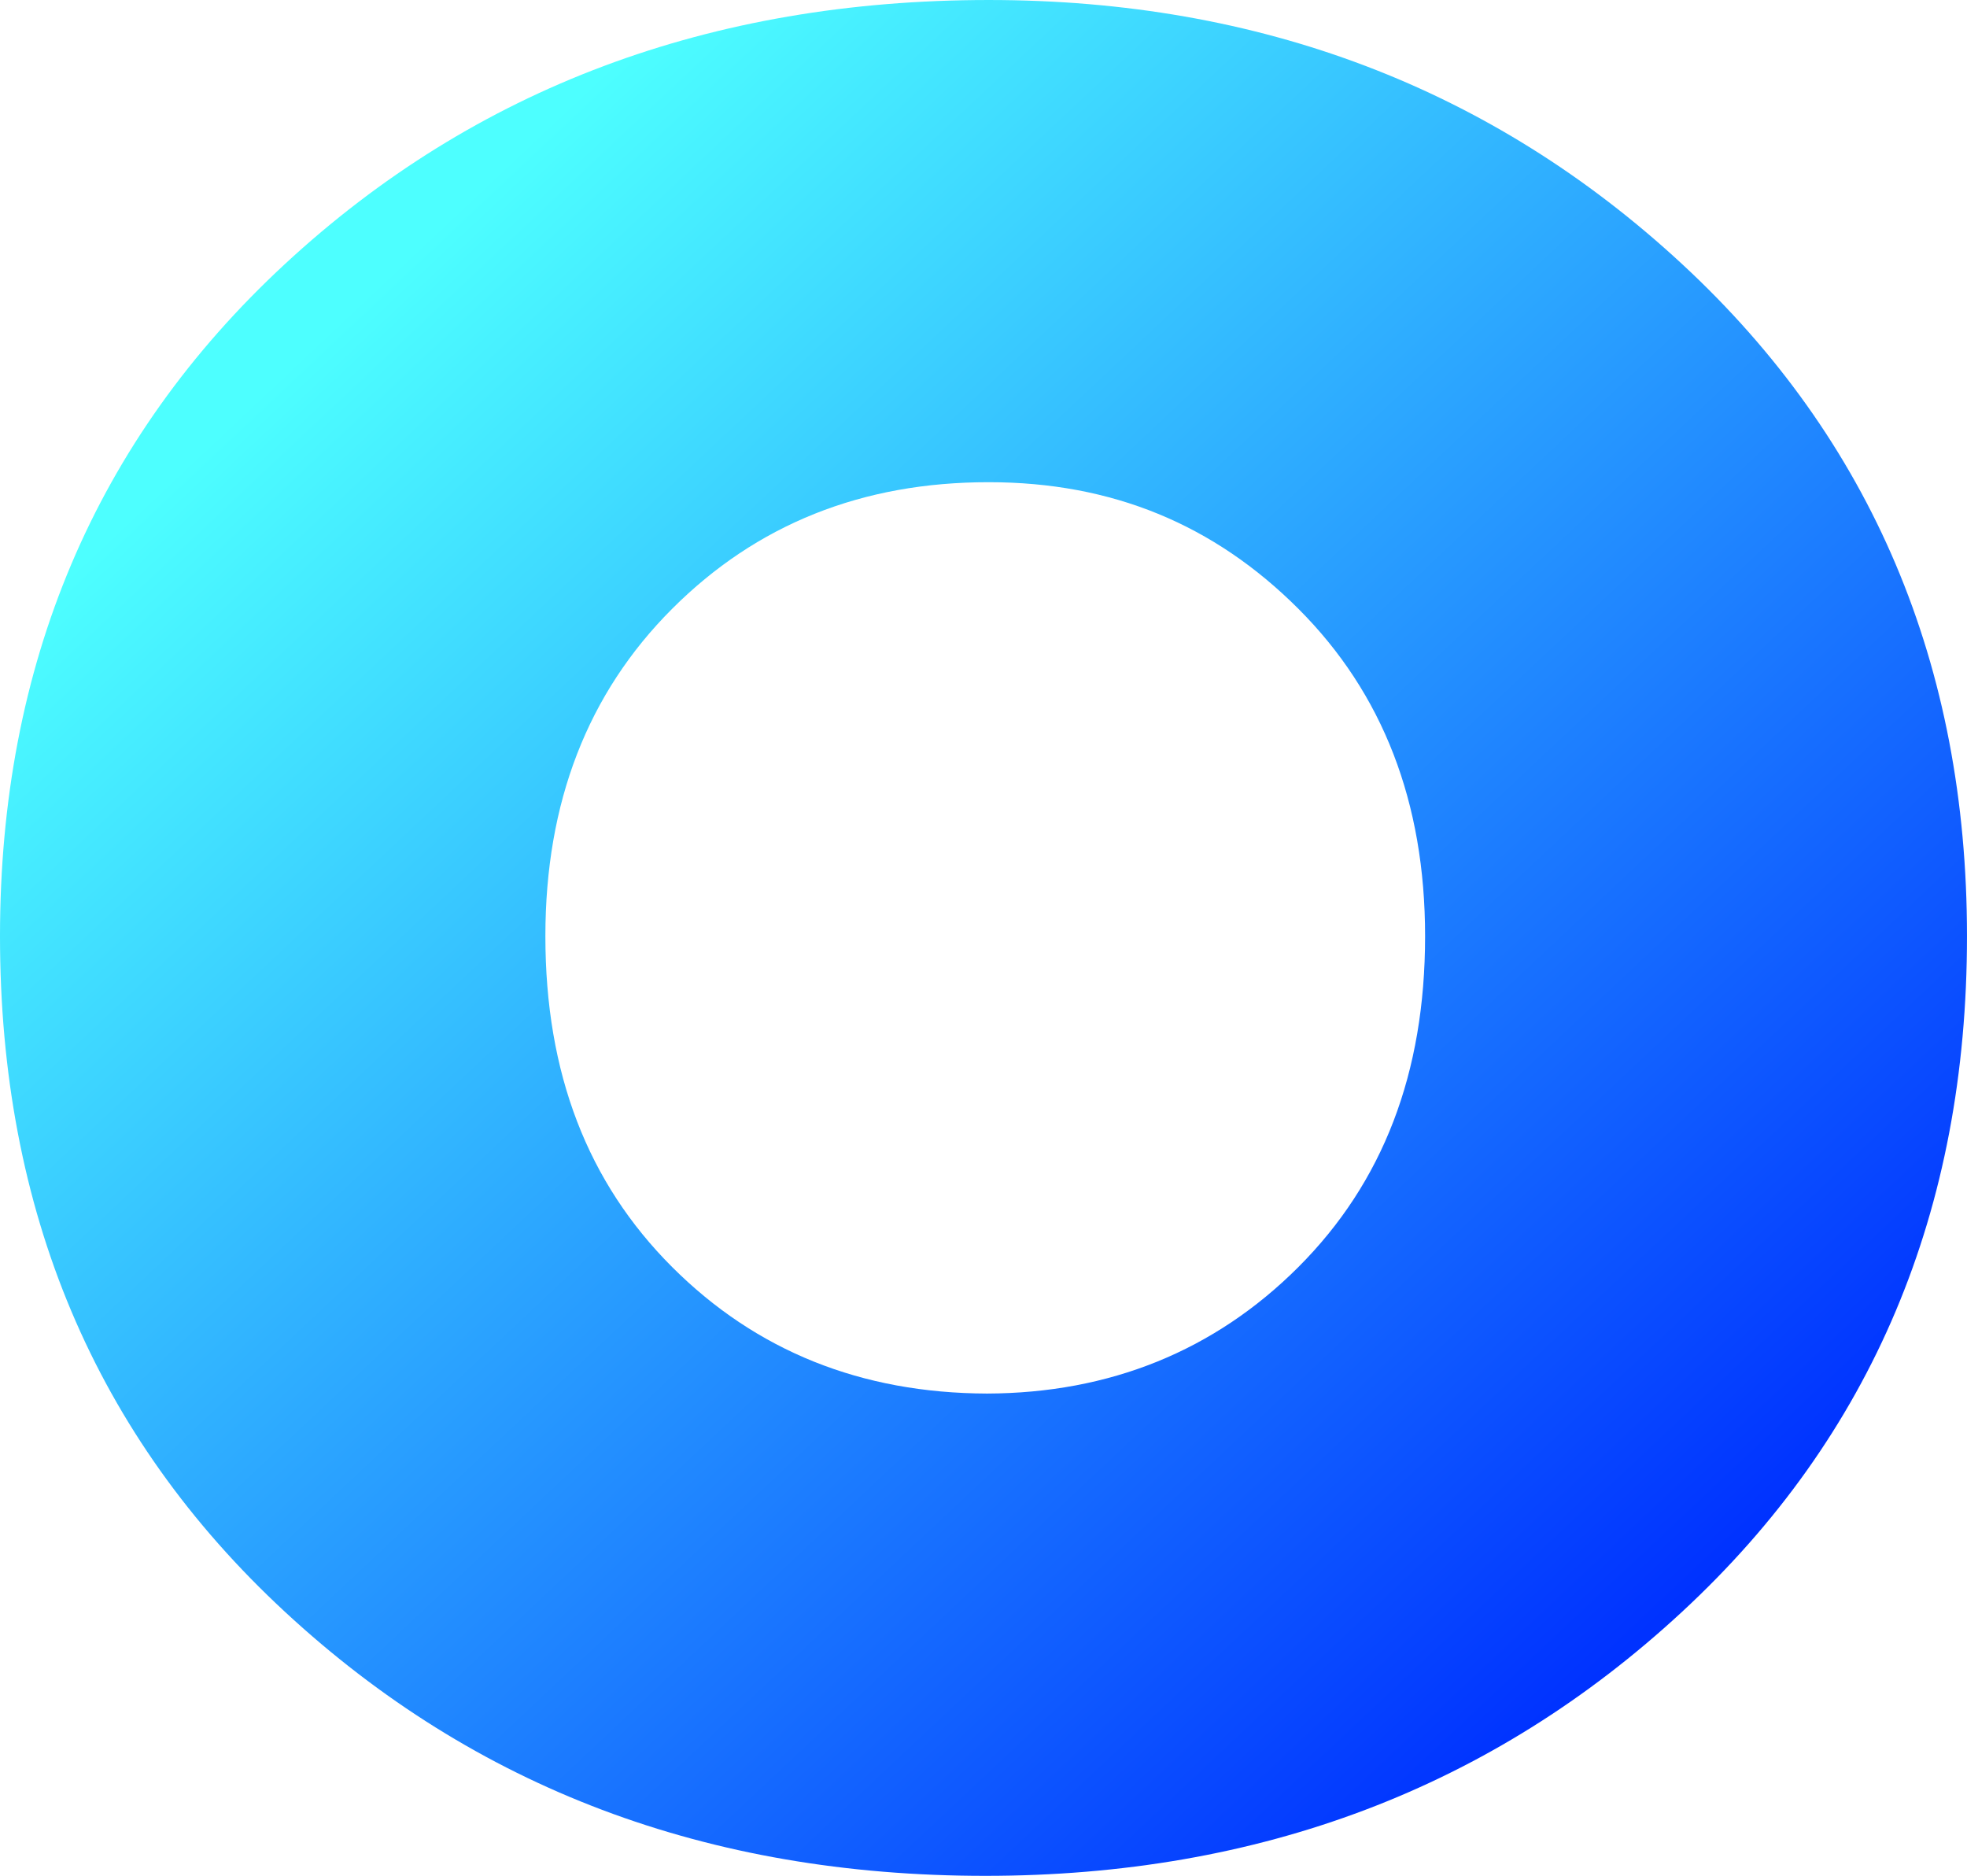
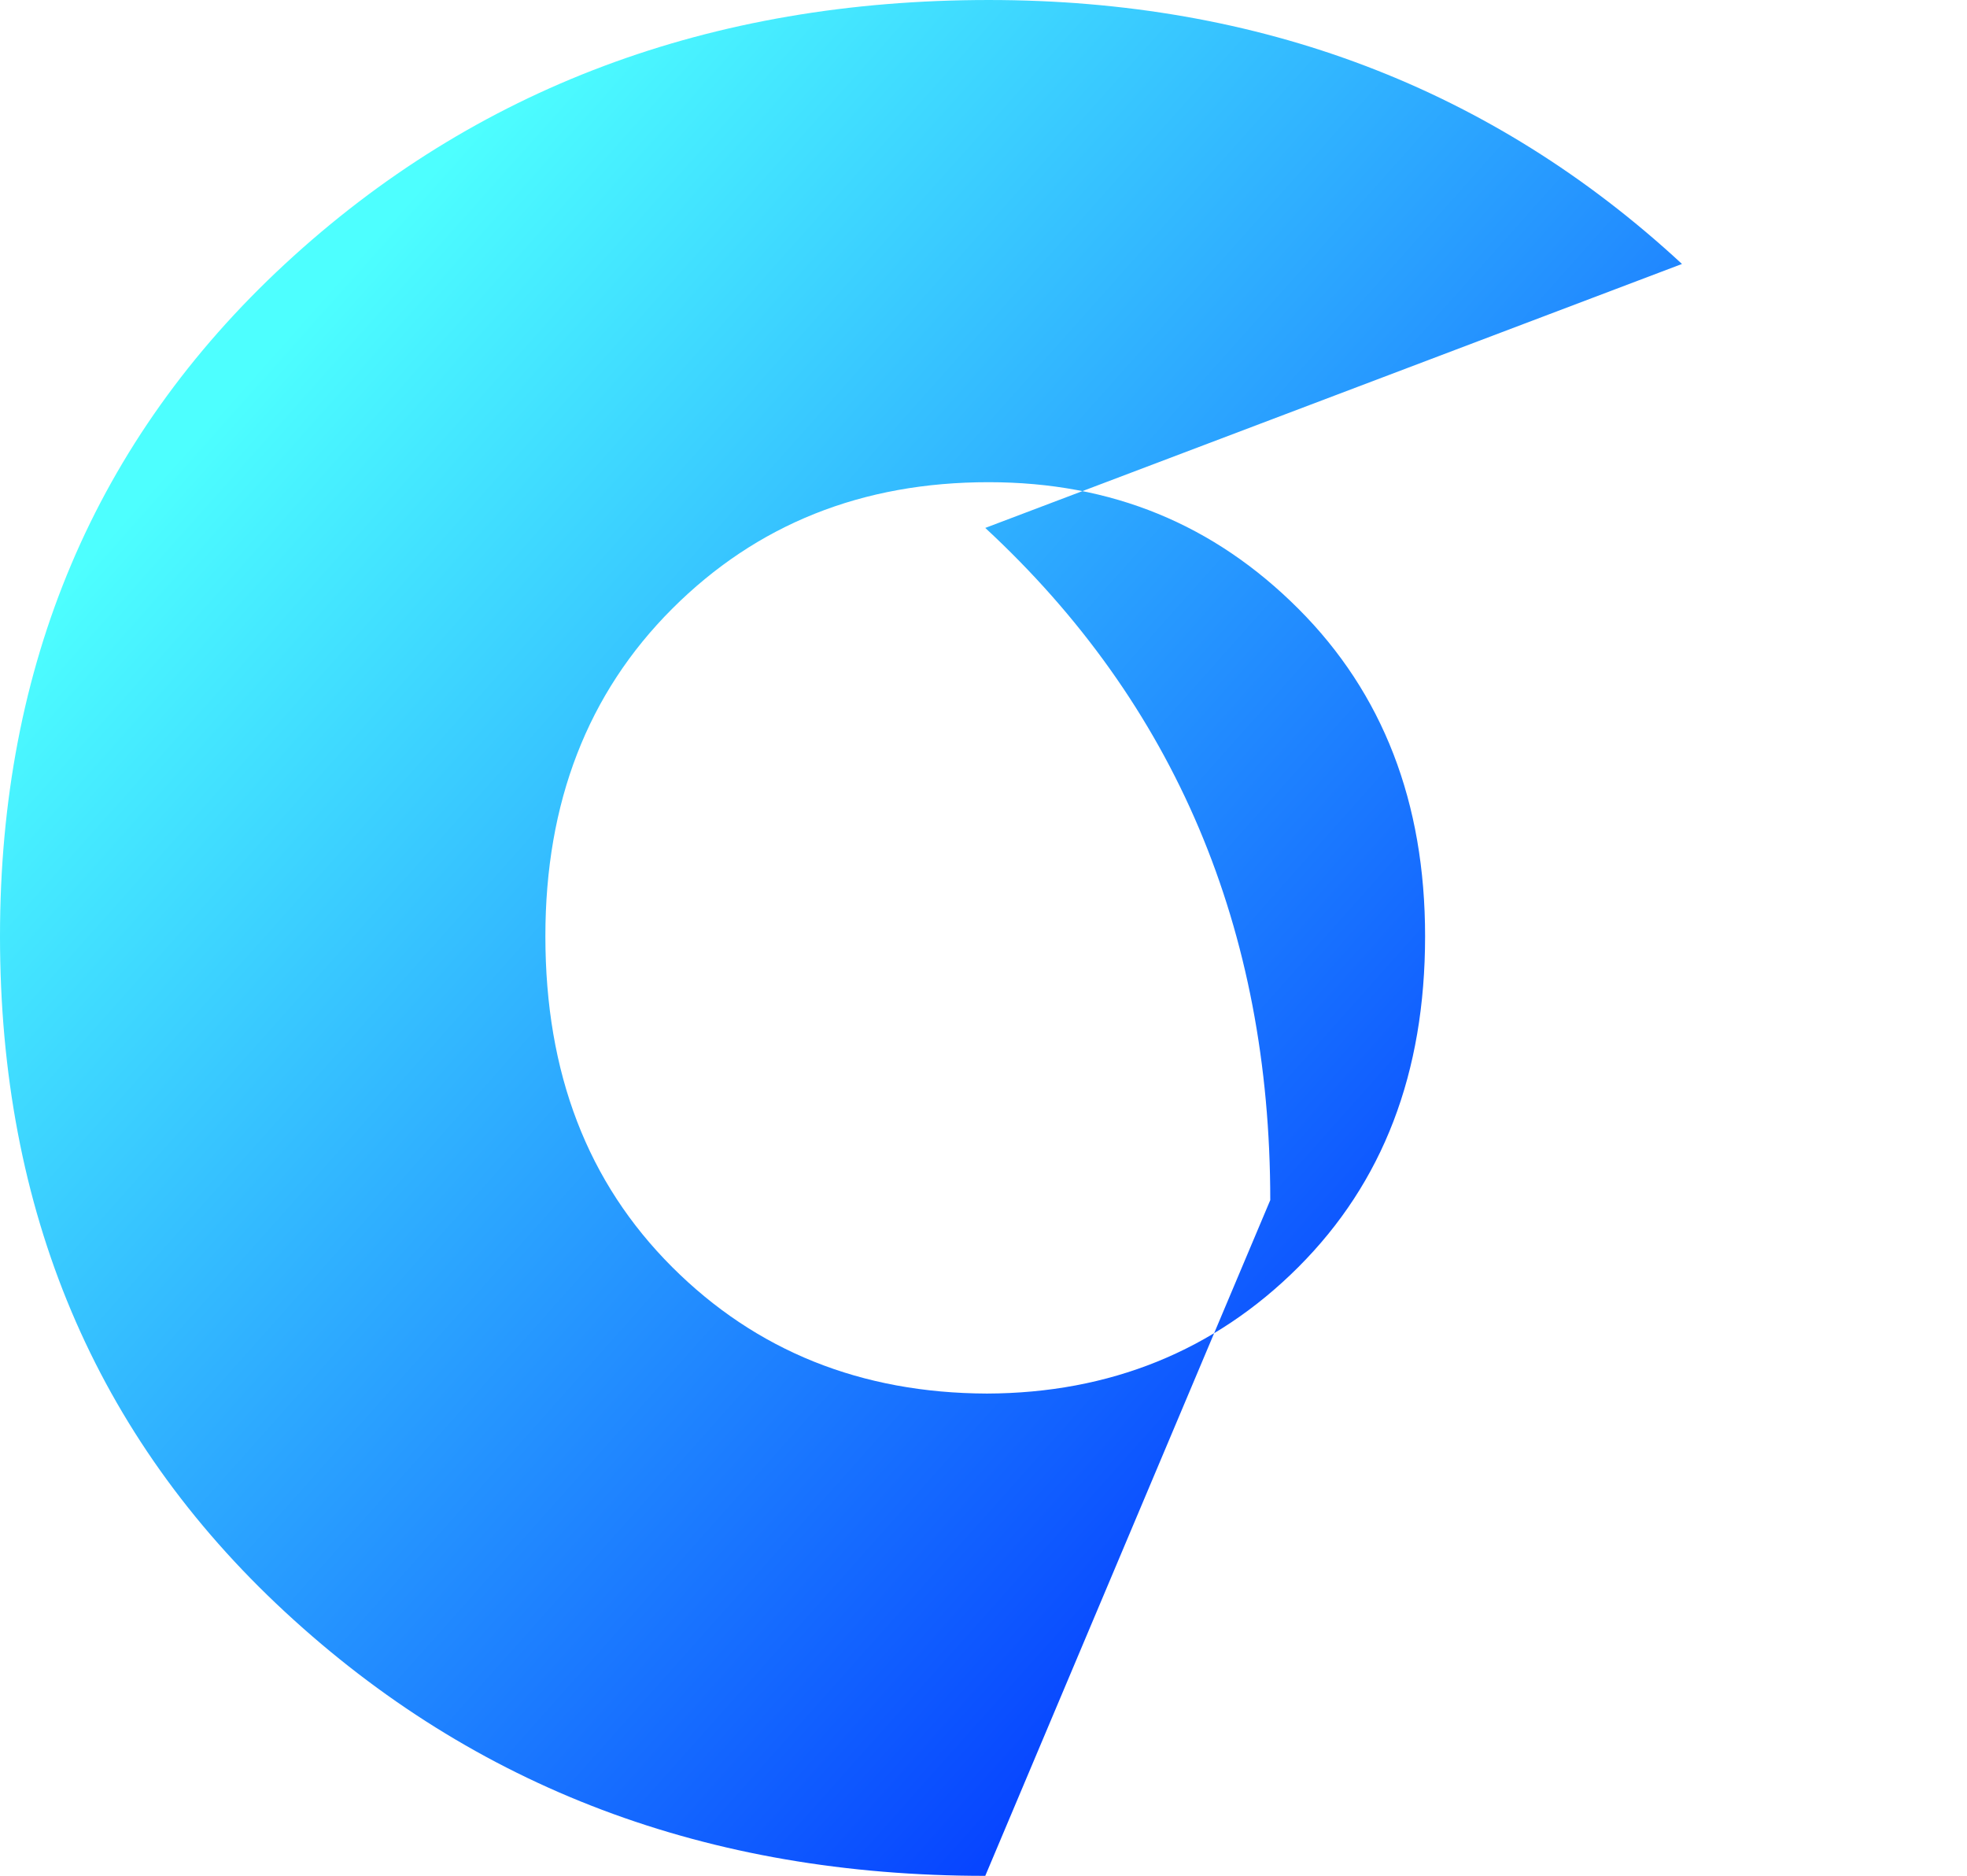
<svg xmlns="http://www.w3.org/2000/svg" width="371.465" height="354.199" viewBox="0 0 371.465 354.199">
  <defs>
    <linearGradient id="linear-gradient" x1="0.156" y1="0.195" x2="0.821" y2="0.876" gradientUnits="objectBoundingBox">
      <stop offset="0" stop-color="#4dffff" />
      <stop offset="1" stop-color="#0032ff" />
    </linearGradient>
  </defs>
-   <path id="Tracé_1459" data-name="Tracé 1459" d="M941.771,619.451c-15.876,15.876-35.7,23.827-58.816,23.9q-35.665-.114-59.473-23.9c-15.953-15.953-23.929-36.556-23.929-62.469q0-37.864,23.929-61.8t59.8-23.916c23.259,0,42.536,7.963,58.488,23.916s23.916,36.556,23.916,61.8c0,25.913-7.975,46.517-23.916,62.469m72.43-189.392c-35.886-33.219-79.748-49.841-130.918-49.841-52.5,0-97.015,16.622-132.9,49.841s-53.823,75.754-53.823,126.923q0,77.758,53.823,127.593c35.886,33.232,79.747,49.842,132.243,49.842q77.741,0,131.576-49.842t53.822-127.593c0-51.168-17.936-93.691-53.822-126.923" transform="translate(-696.559 -380.217)" fill="url(#linear-gradient)" />
+   <path id="Tracé_1459" data-name="Tracé 1459" d="M941.771,619.451c-15.876,15.876-35.7,23.827-58.816,23.9q-35.665-.114-59.473-23.9c-15.953-15.953-23.929-36.556-23.929-62.469q0-37.864,23.929-61.8t59.8-23.916c23.259,0,42.536,7.963,58.488,23.916s23.916,36.556,23.916,61.8c0,25.913-7.975,46.517-23.916,62.469m72.43-189.392c-35.886-33.219-79.748-49.841-130.918-49.841-52.5,0-97.015,16.622-132.9,49.841s-53.823,75.754-53.823,126.923q0,77.758,53.823,127.593c35.886,33.232,79.747,49.842,132.243,49.842t53.822-127.593c0-51.168-17.936-93.691-53.822-126.923" transform="translate(-696.559 -380.217)" fill="url(#linear-gradient)" />
</svg>